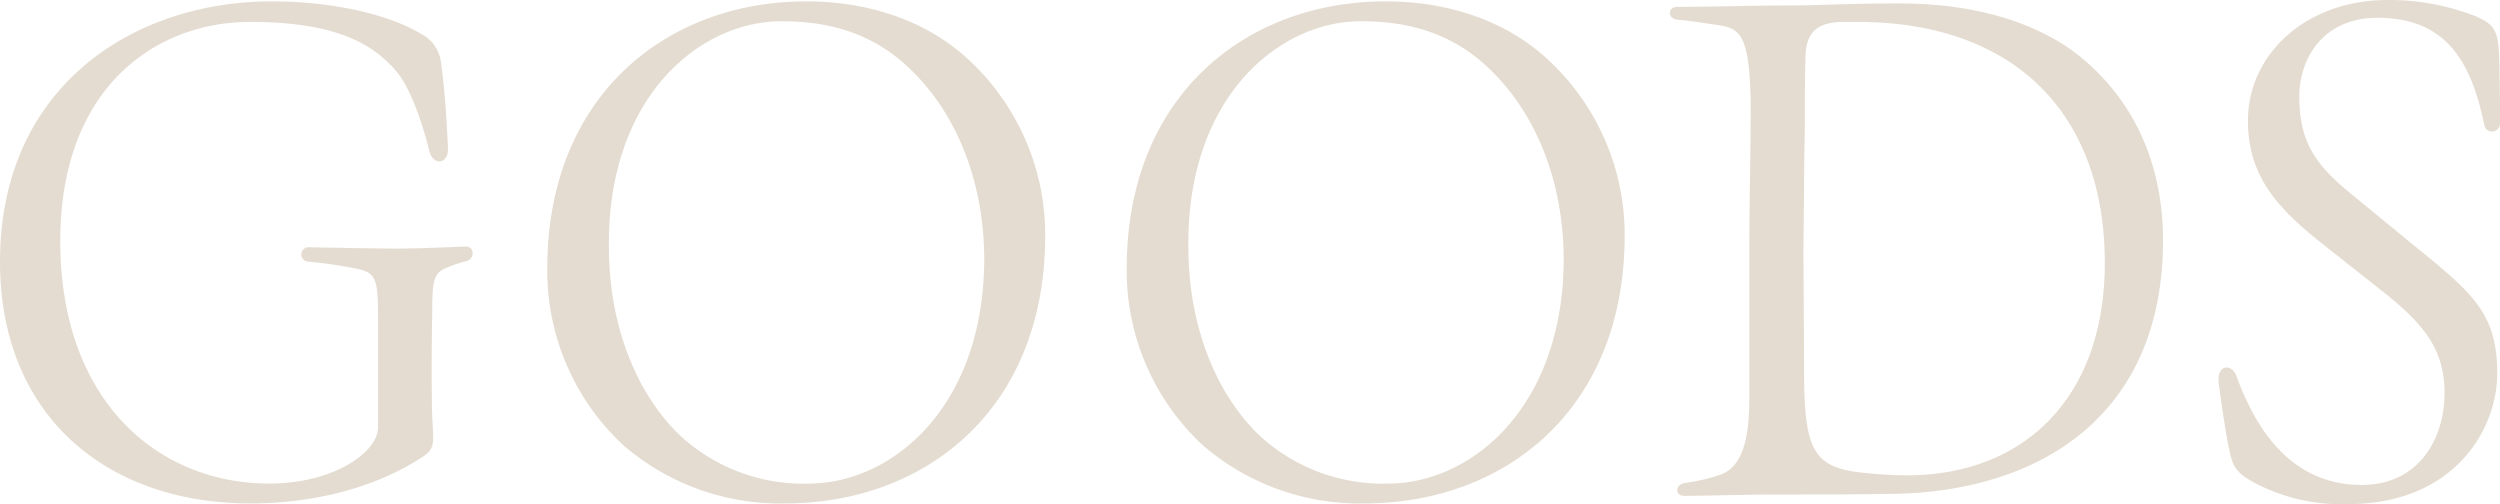
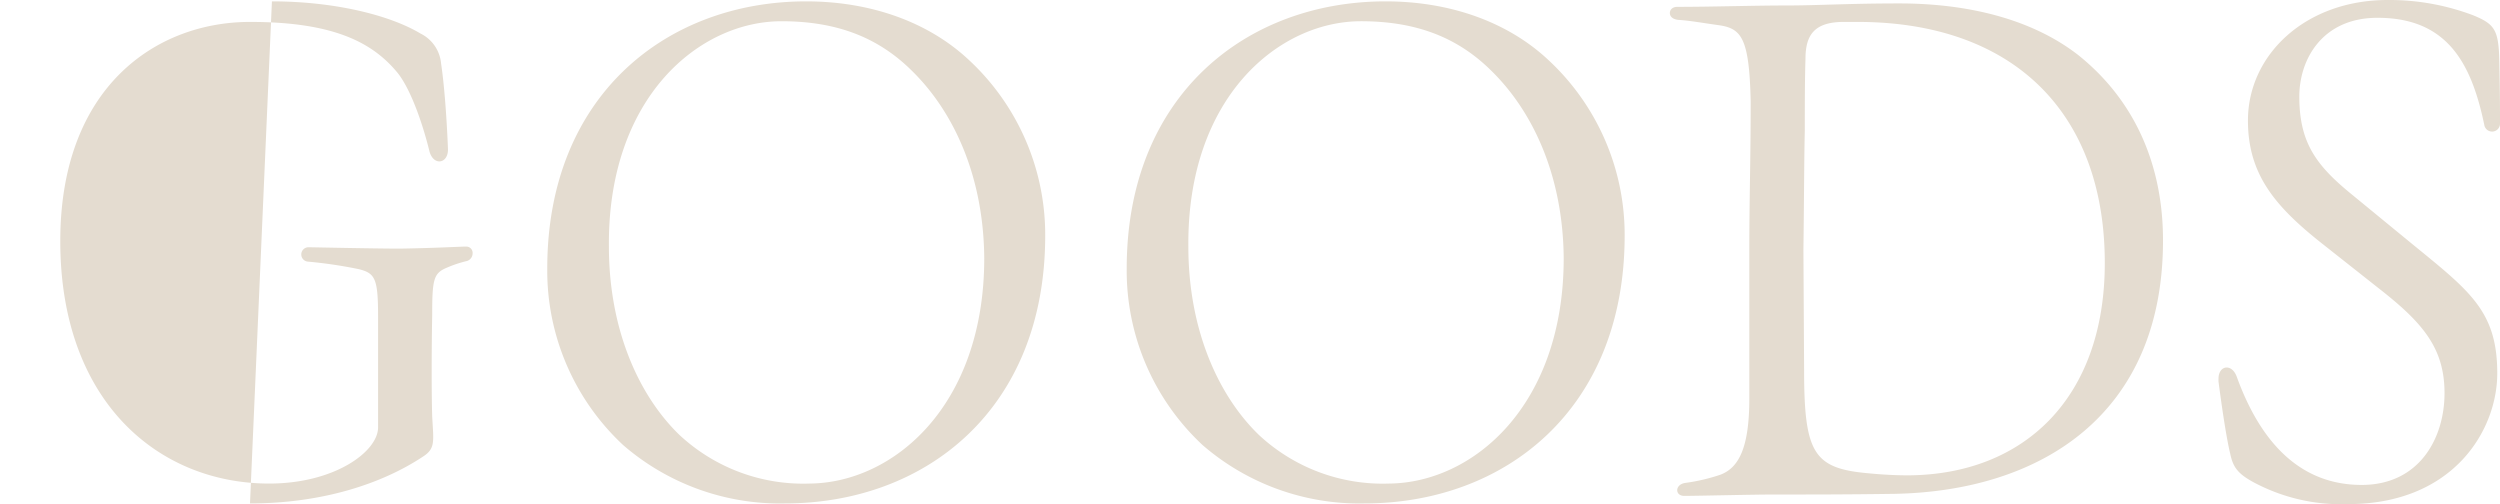
<svg xmlns="http://www.w3.org/2000/svg" width="292" height="58.88" viewBox="0 0 292 58.88">
-   <path d="M34-.56C42.48-.56,49.44-2.88,54.16-6c1.52-.96,1.28-1.76,1.12-4.72-.08-2.64-.08-7.52,0-11.84,0-4.16.16-4.88,1.68-5.52a13.828,13.828,0,0,1,2.4-.8.936.936,0,0,0,.64-.88.735.735,0,0,0-.72-.8c-.8,0-3.12.16-7.76.24-2.72,0-10.4-.16-10.64-.16a.841.841,0,1,0-.08,1.68,52.952,52.952,0,0,1,5.92.88c1.92.48,2.24,1.12,2.24,5.6V-9.44c0,2.8-5.04,6.56-12.72,6.56-12.88,0-24.4-9.52-24.4-28.32,0-18.08,11.28-25.6,22.16-25.6,9.92,0,14.4,2.48,17.28,6,1.68,2.16,3.04,6.48,3.68,9.12.48,1.76,2.24,1.44,2.16-.32-.16-4.08-.48-7.84-.8-9.92a4.327,4.327,0,0,0-2.4-3.52c-3.6-2.16-10.08-3.76-17.36-3.76C20.32-59.2,4.8-49.2,4.8-28.8,4.8-10.72,17.36-.56,34-.56Zm62.48,0c16.4,0,30.4-10.96,30.4-31.28a27.843,27.843,0,0,0-8.96-20.56c-4.72-4.4-11.44-6.8-18.96-6.8C82.72-59.2,68.72-48.24,68.72-28A27.83,27.83,0,0,0,77.6-7.36,27.961,27.961,0,0,0,96.48-.56Zm2.88-2.32a21.219,21.219,0,0,1-15.2-5.68c-4.8-4.64-8.24-12.4-8.24-22C75.76-48,86.48-56.88,96.08-56.88c6.24,0,11.12,1.76,15.12,5.68,4.88,4.72,8.48,12.24,8.56,22C119.76-11.92,109.12-2.96,99.36-2.88Zm64.8,2.32c16.4,0,30.4-10.96,30.4-31.28A27.843,27.843,0,0,0,185.6-52.4c-4.72-4.4-11.44-6.8-18.96-6.8C150.4-59.2,136.4-48.24,136.4-28a27.83,27.83,0,0,0,8.88,20.64A27.961,27.961,0,0,0,164.16-.56Zm2.88-2.32a21.219,21.219,0,0,1-15.2-5.68c-4.8-4.64-8.24-12.4-8.24-22-.16-17.44,10.56-26.32,20.16-26.32,6.24,0,11.12,1.76,15.12,5.68,4.88,4.72,8.48,12.24,8.56,22C187.44-11.92,176.8-2.96,167.04-2.88Zm34.48,1.44c1.44,0,8.08-.16,10.4-.16,4.4,0,8.8,0,14.16-.08,16.96-.32,31.36-9.12,31.36-29.6,0-8.8-3.28-16.32-9.84-21.6-5.2-4.08-12.56-6.08-20.96-6.08-5.92,0-9.52.24-13.2.24-3.84,0-8.64.16-12.72.16-.56,0-.88.32-.88.72s.32.72.96.8c1.36.08,3.12.4,4.88.64,2.56.4,3.44,1.6,3.6,8.88,0,6.8-.16,11.44-.16,17.6V-12.8c0,5.84-1.28,8.08-3.36,8.88a21.711,21.711,0,0,1-4.08.96C200.4-2.8,200.4-1.44,201.52-1.44Zm26.16-2.4c-1.36,0-3.04-.08-4.64-.24-6.4-.56-7.52-2.32-7.52-12.08l-.08-14c.08-6.16.08-10.56.16-13.92,0-2.72,0-5.92.08-8.4,0-2.8,1.04-4.32,4.48-4.32h1.6c18.16,0,28.88,10.56,28.88,28.16C250.64-12.88,241.2-3.92,227.68-3.84ZM279.04-.48c12.32,0,17.44-8.64,17.44-15.28,0-7.52-3.44-9.76-10.64-15.68l-6.24-5.12c-4.24-3.44-6.24-6.08-6.24-11.52,0-4.4,2.72-9.12,8.96-9.2,8.24-.08,11.12,5.2,12.64,12.48a.924.924,0,0,0,1.84-.08c0-1.84,0-3.12-.08-7.36-.08-3.68-.56-4.32-3.12-5.36a27.731,27.731,0,0,0-9.92-1.76c-9.6,0-16.32,6.4-16.32,14.08,0,6.32,3.2,10.08,8.8,14.48l6.48,5.12c5.12,4,7.68,6.96,7.68,12.24s-2.96,10.72-9.68,10.72c-7.12,0-11.76-4.88-14.56-12.56-.56-1.68-2.16-1.44-2.16.16v.32c.48,3.68.96,6.72,1.36,8.4.32,1.52.8,2.32,2.72,3.36A21.678,21.678,0,0,0,279.04-.48Z" transform="translate(-4.8 59.36)" fill="#e4dcd0" />
+   <path d="M34-.56C42.48-.56,49.44-2.88,54.16-6c1.52-.96,1.28-1.76,1.12-4.72-.08-2.64-.08-7.52,0-11.84,0-4.16.16-4.88,1.68-5.52a13.828,13.828,0,0,1,2.4-.8.936.936,0,0,0,.64-.88.735.735,0,0,0-.72-.8c-.8,0-3.12.16-7.76.24-2.72,0-10.4-.16-10.64-.16a.841.841,0,1,0-.08,1.68,52.952,52.952,0,0,1,5.92.88c1.92.48,2.24,1.12,2.24,5.6V-9.44c0,2.8-5.04,6.56-12.72,6.56-12.88,0-24.4-9.52-24.4-28.32,0-18.08,11.28-25.6,22.16-25.6,9.92,0,14.4,2.48,17.28,6,1.68,2.16,3.04,6.48,3.68,9.12.48,1.76,2.24,1.44,2.16-.32-.16-4.08-.48-7.84-.8-9.92a4.327,4.327,0,0,0-2.4-3.52c-3.6-2.16-10.08-3.76-17.36-3.76Zm62.48,0c16.4,0,30.4-10.96,30.4-31.28a27.843,27.843,0,0,0-8.96-20.56c-4.72-4.4-11.44-6.8-18.96-6.8C82.72-59.2,68.72-48.24,68.72-28A27.83,27.83,0,0,0,77.6-7.36,27.961,27.961,0,0,0,96.48-.56Zm2.88-2.32a21.219,21.219,0,0,1-15.2-5.68c-4.8-4.64-8.24-12.4-8.24-22C75.76-48,86.48-56.88,96.08-56.88c6.24,0,11.12,1.76,15.12,5.68,4.88,4.72,8.48,12.24,8.56,22C119.76-11.92,109.12-2.96,99.36-2.88Zm64.8,2.32c16.4,0,30.4-10.96,30.4-31.28A27.843,27.843,0,0,0,185.6-52.4c-4.72-4.4-11.44-6.8-18.96-6.8C150.4-59.2,136.4-48.24,136.4-28a27.83,27.83,0,0,0,8.88,20.64A27.961,27.961,0,0,0,164.16-.56Zm2.88-2.32a21.219,21.219,0,0,1-15.2-5.68c-4.8-4.64-8.24-12.4-8.24-22-.16-17.44,10.56-26.32,20.16-26.32,6.24,0,11.12,1.76,15.12,5.68,4.88,4.72,8.48,12.24,8.56,22C187.44-11.92,176.8-2.96,167.04-2.88Zm34.48,1.44c1.44,0,8.08-.16,10.4-.16,4.4,0,8.8,0,14.16-.08,16.96-.32,31.36-9.12,31.36-29.6,0-8.8-3.28-16.32-9.84-21.6-5.2-4.08-12.56-6.08-20.96-6.08-5.92,0-9.52.24-13.2.24-3.84,0-8.64.16-12.72.16-.56,0-.88.32-.88.72s.32.72.96.8c1.36.08,3.12.4,4.88.64,2.56.4,3.44,1.6,3.6,8.88,0,6.8-.16,11.44-.16,17.6V-12.8c0,5.84-1.28,8.08-3.36,8.88a21.711,21.711,0,0,1-4.08.96C200.4-2.8,200.4-1.44,201.52-1.44Zm26.16-2.4c-1.36,0-3.04-.08-4.64-.24-6.4-.56-7.52-2.32-7.52-12.08l-.08-14c.08-6.16.08-10.56.16-13.92,0-2.72,0-5.92.08-8.4,0-2.8,1.04-4.32,4.48-4.32h1.6c18.16,0,28.88,10.56,28.88,28.16C250.64-12.88,241.2-3.92,227.68-3.84ZM279.04-.48c12.32,0,17.44-8.64,17.44-15.28,0-7.52-3.44-9.76-10.64-15.68l-6.24-5.12c-4.24-3.44-6.24-6.08-6.24-11.52,0-4.4,2.72-9.12,8.96-9.2,8.24-.08,11.12,5.2,12.64,12.48a.924.924,0,0,0,1.84-.08c0-1.84,0-3.12-.08-7.36-.08-3.68-.56-4.32-3.12-5.36a27.731,27.731,0,0,0-9.92-1.76c-9.6,0-16.32,6.4-16.32,14.08,0,6.32,3.2,10.08,8.8,14.48l6.48,5.12c5.12,4,7.68,6.96,7.68,12.24s-2.96,10.72-9.68,10.72c-7.12,0-11.76-4.88-14.56-12.56-.56-1.68-2.16-1.44-2.16.16v.32c.48,3.68.96,6.72,1.36,8.4.32,1.52.8,2.32,2.72,3.36A21.678,21.678,0,0,0,279.04-.48Z" transform="translate(-4.8 59.36)" fill="#e4dcd0" />
</svg>